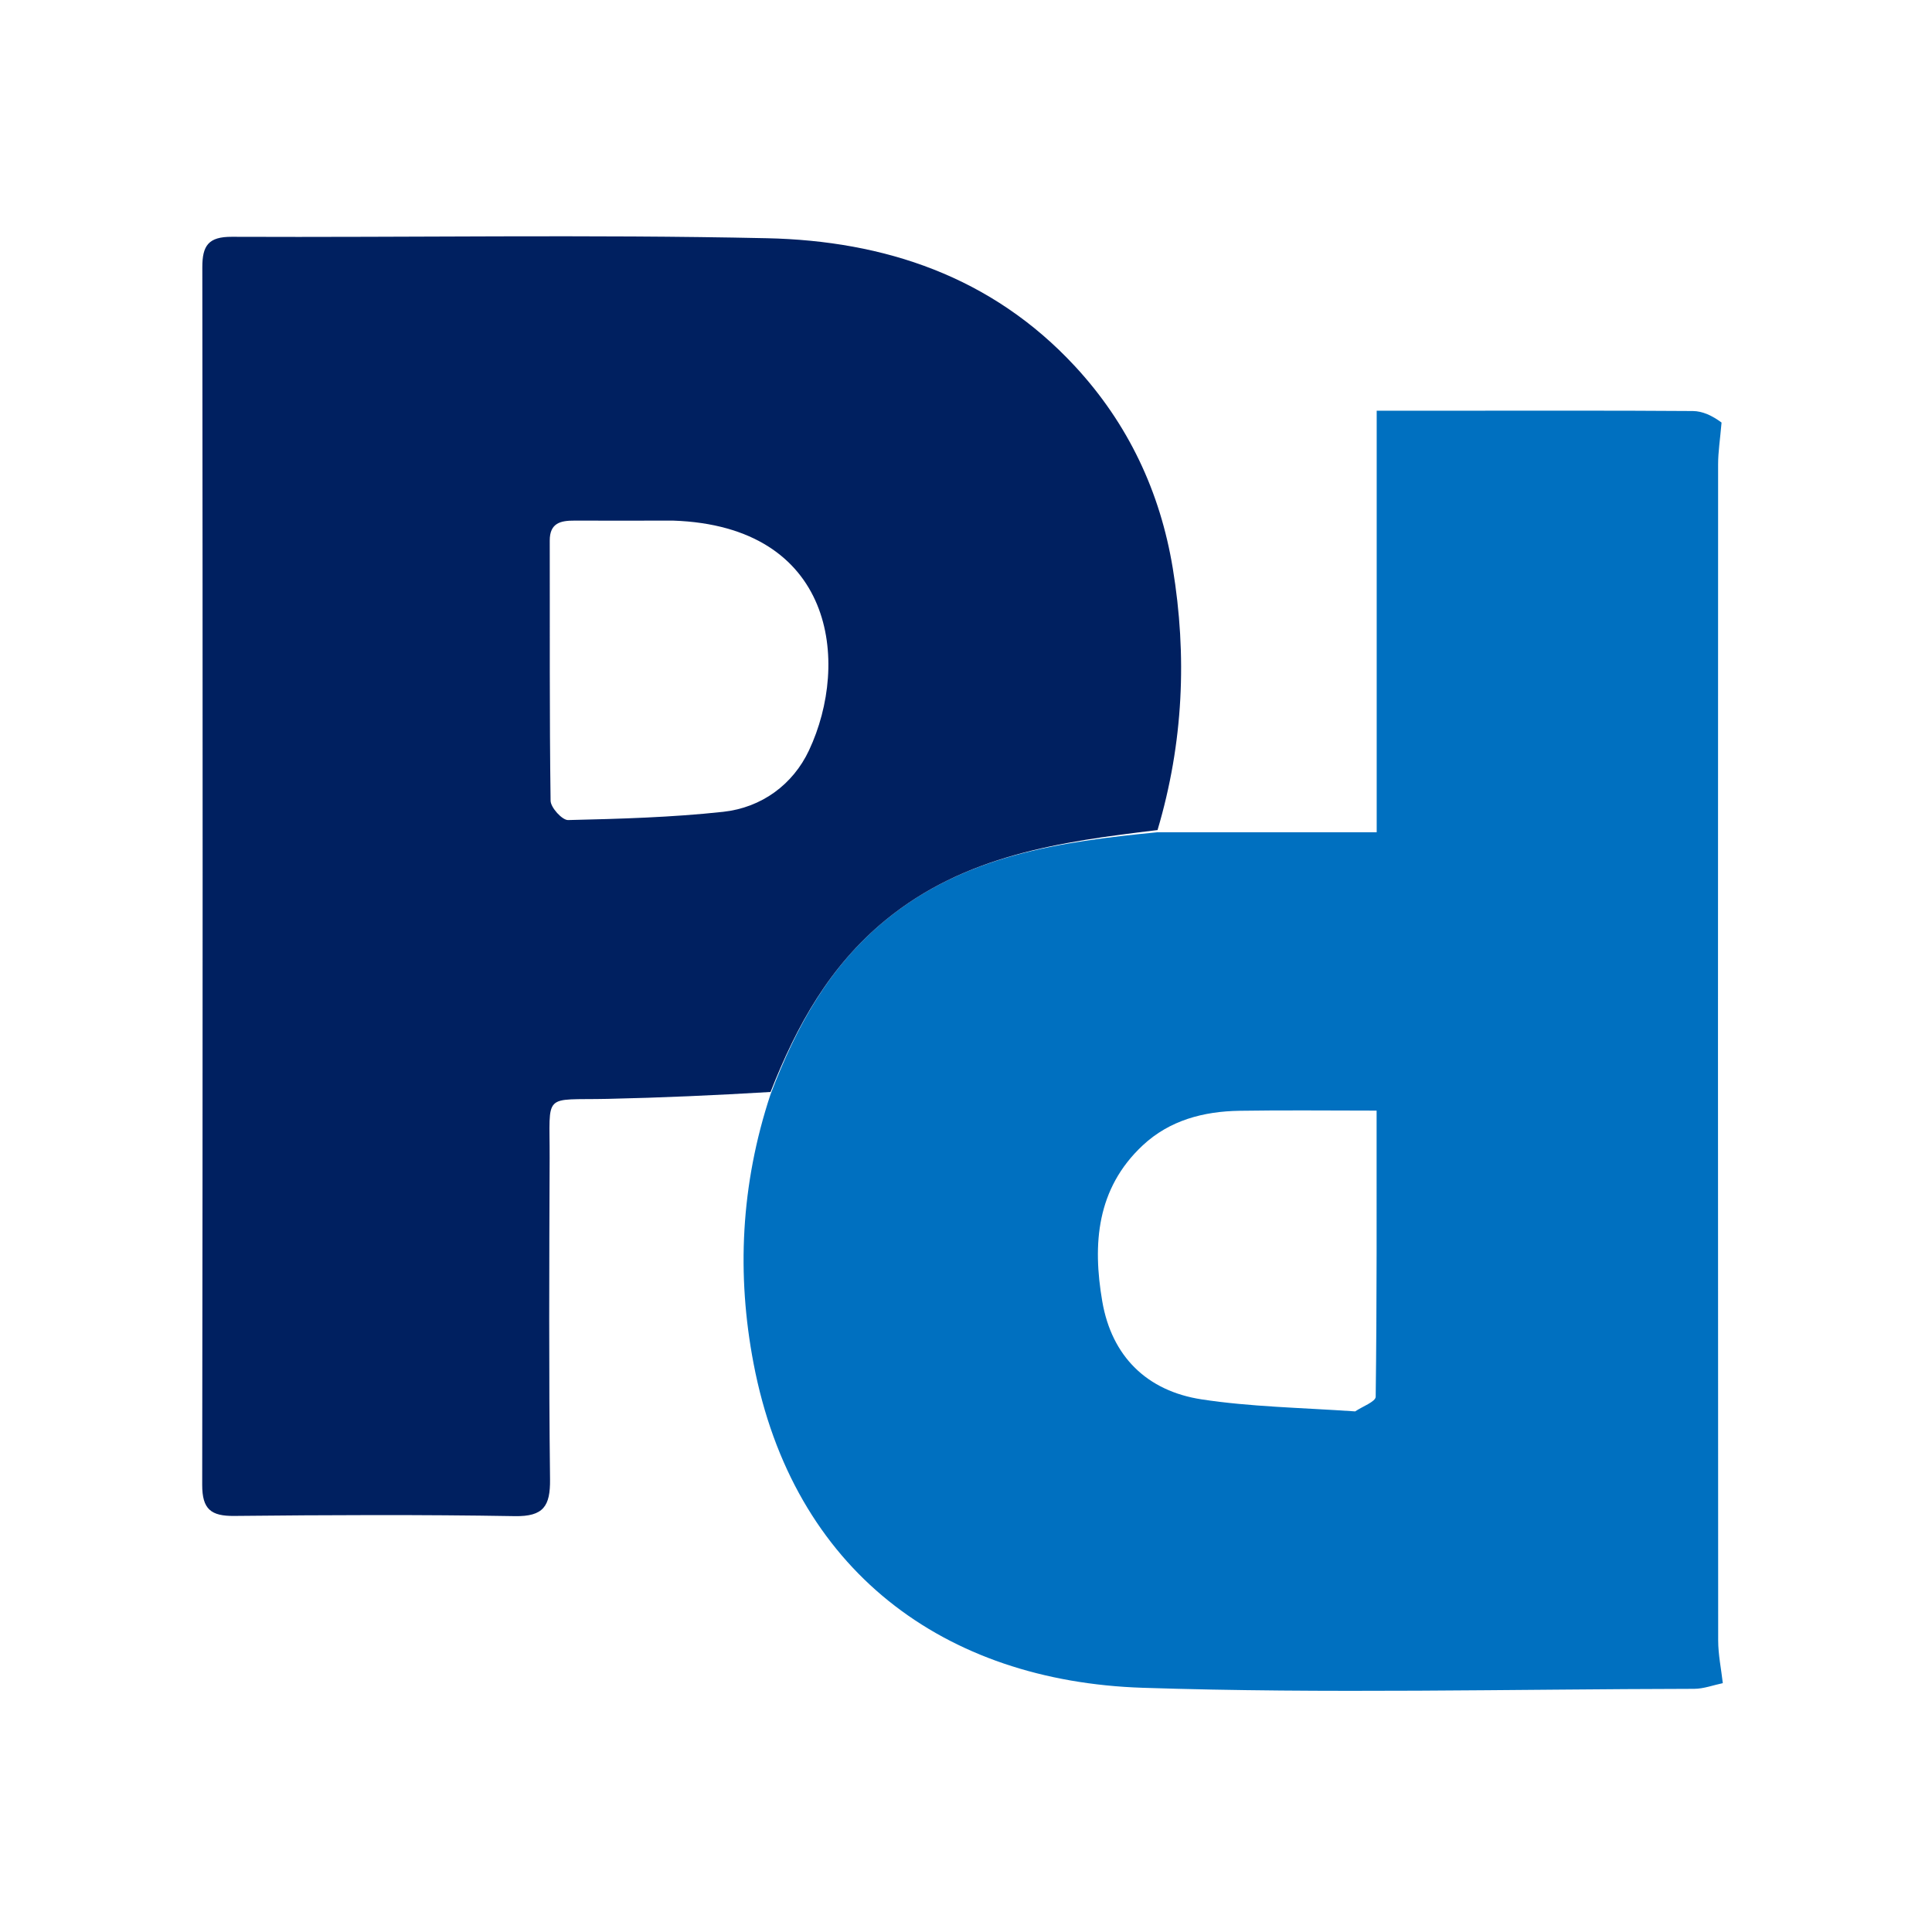
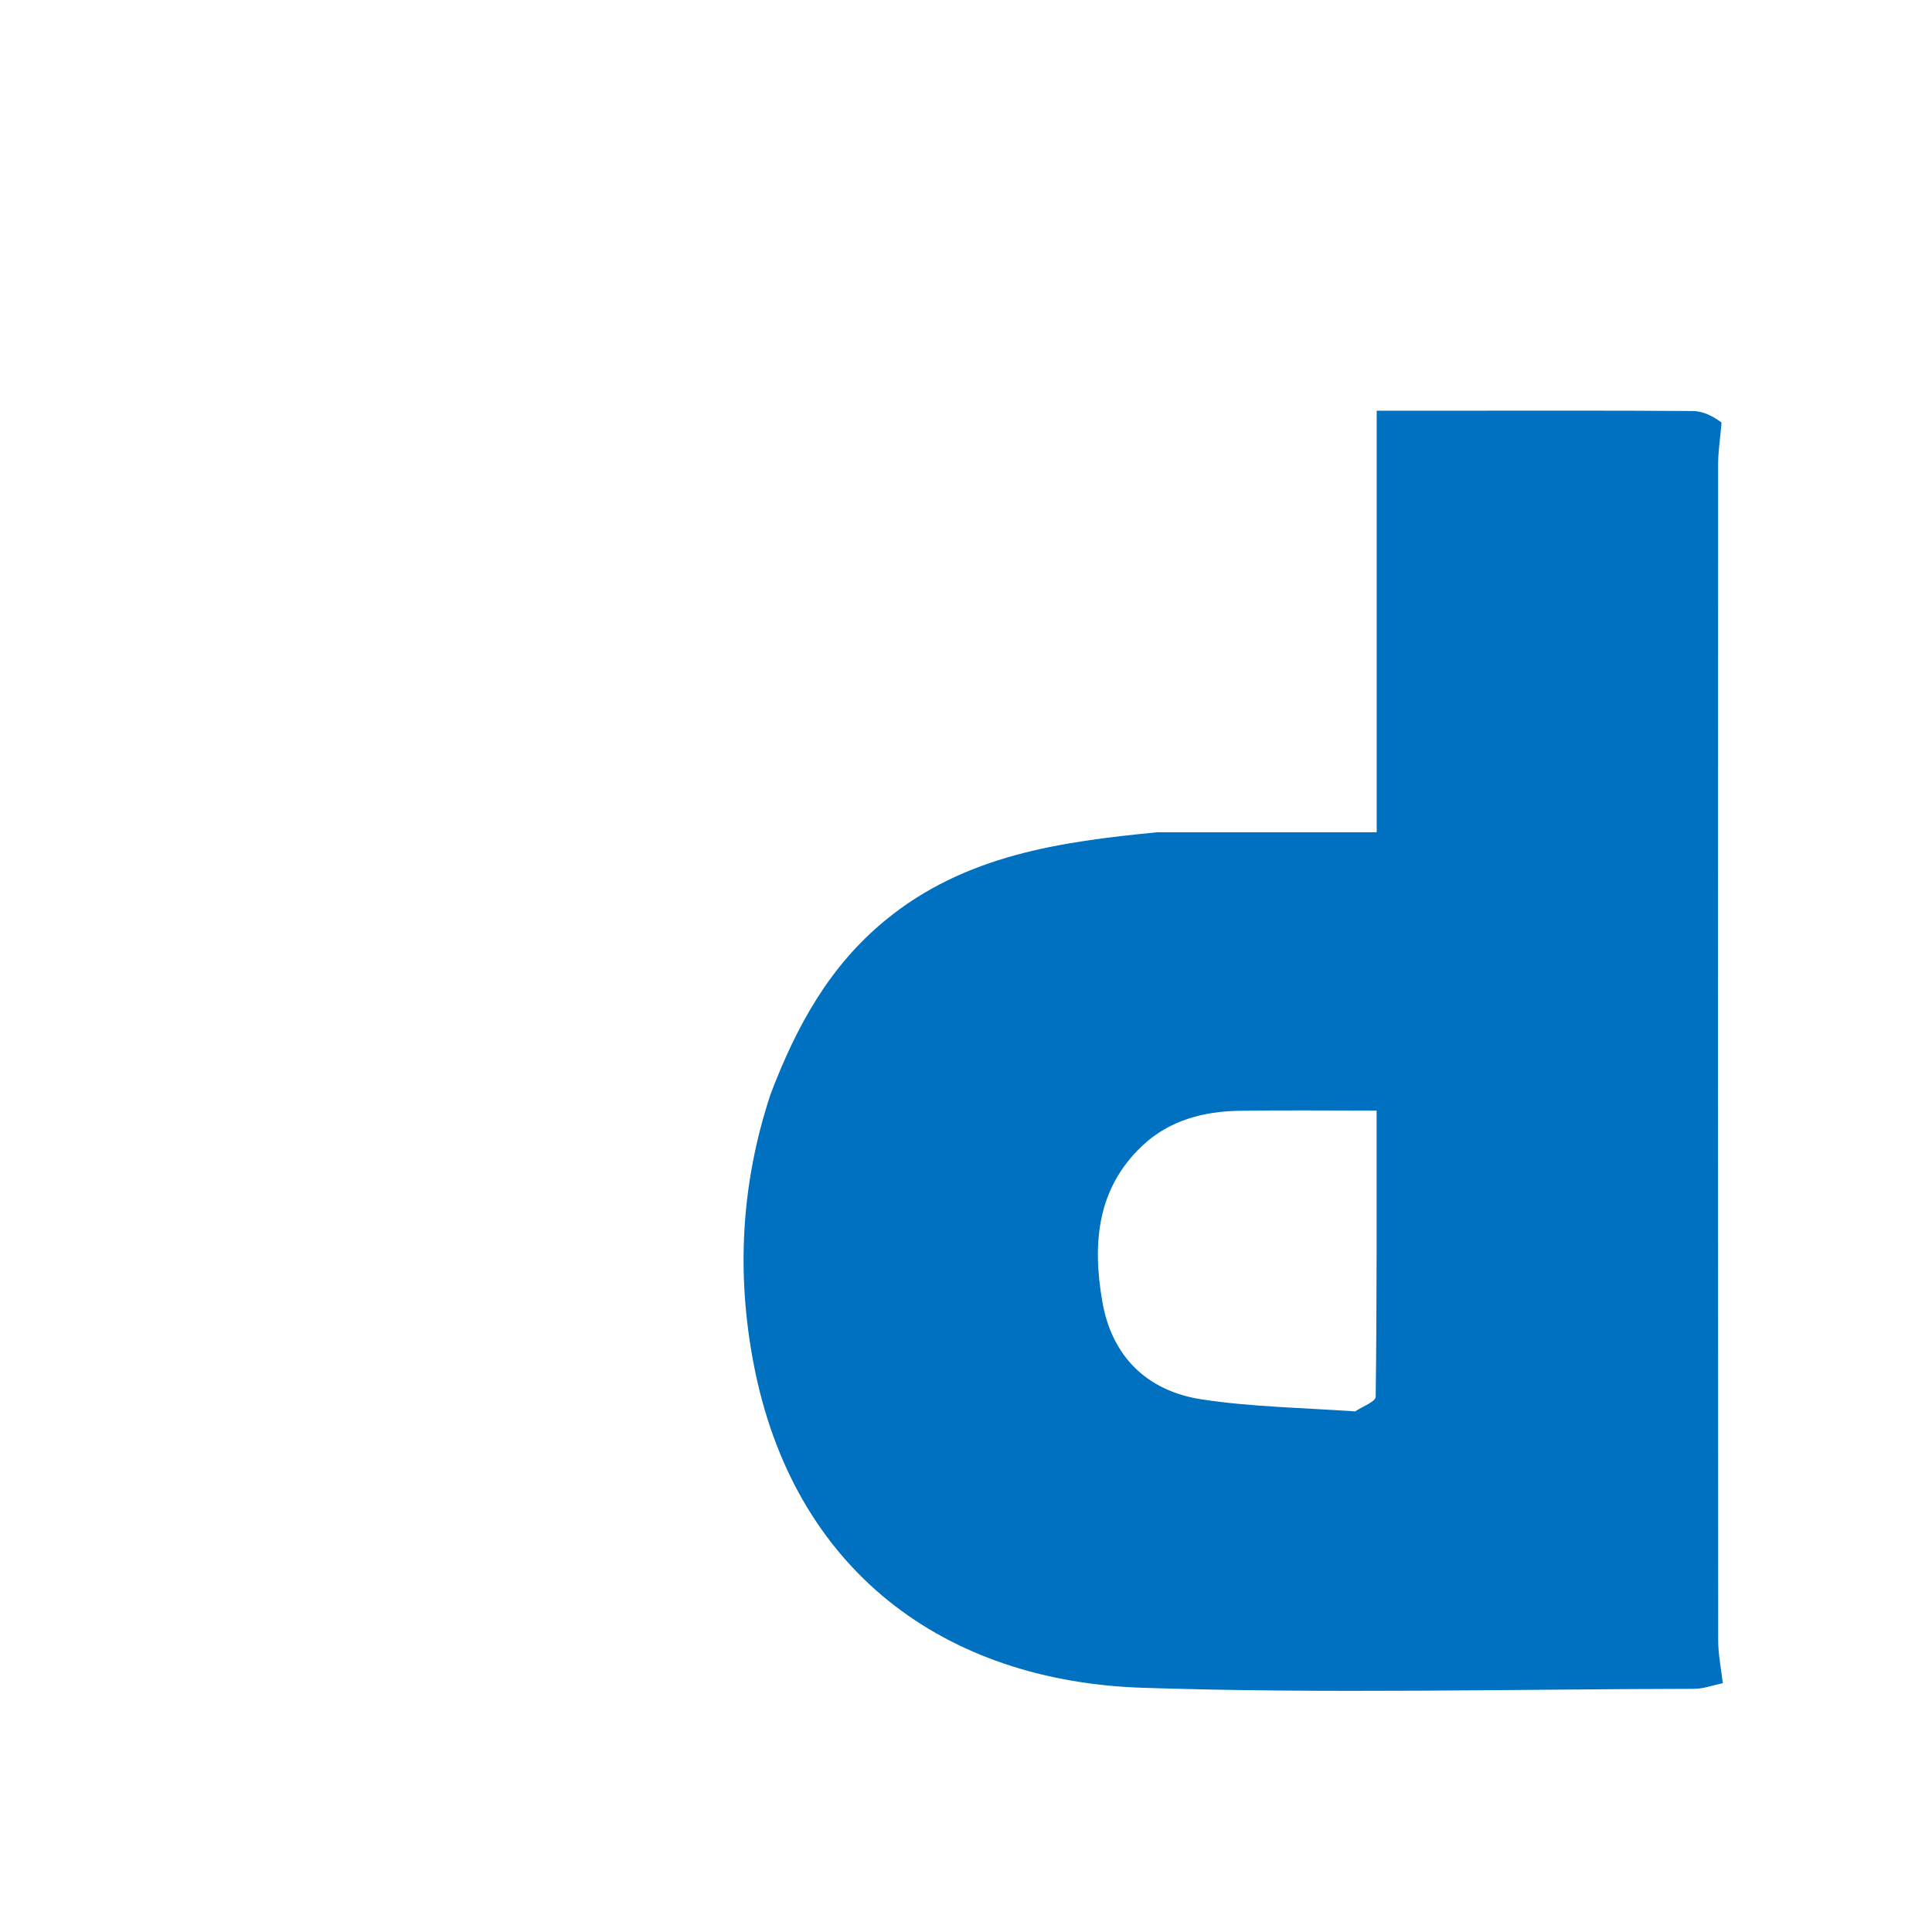
<svg xmlns="http://www.w3.org/2000/svg" version="1.1" id="Layer_1" x="0px" y="0px" width="100%" viewBox="0 0 334 334" enable-background="new 0 0 334 334" xml:space="preserve">
  <path fill="#0070C0" opacity="1" stroke="none" d=" M297.836,290.98   C296.183,291.322 294.529,291.958 292.875,291.961   C261.095,292.019 229.289,292.819 197.543,291.781   C163.259,290.659 137.108,271.553 130.268,235.682   C127.355,220.409 128.014,204.867 133.21,189.174   C137.749,177.22 143.475,166.961 153.063,159.087   C166.798,147.806 183.298,145.518 200.074,143.879   C212.506,143.879 224.938,143.879 238,143.879   C238,131.521 238,119.447 238,107.374   C238,95.445 238,83.515 238,71.002   C242.715,71.002 246.984,71.002 251.254,71.002   C265.051,71.002 278.848,70.958 292.645,71.058   C294.327,71.07 296.003,71.849 297.618,73.05   C297.37,75.973 297.023,78.119 297.023,80.265   C296.994,148.041 296.99,215.817 297.034,283.592   C297.036,286.055 297.557,288.518 297.836,290.98  M234.282,243.998   C235.516,243.155 237.816,242.326 237.827,241.468   C238.04,224.834 237.985,208.197 237.985,192   C229.826,192 222.053,191.906 214.284,192.03   C208.073,192.13 202.21,193.657 197.552,198.009   C189.567,205.467 188.857,215.081 190.558,224.977   C192.193,234.493 198.283,240.477 207.74,241.922   C216.177,243.21 224.789,243.351 234.282,243.998  z" />
-   <path fill="#002060" opacity="1" stroke="none" d=" M200.113,143.5   C183.298,145.518 166.798,147.806 153.063,159.087   C143.475,166.961 137.749,177.22 133.21,188.779   C123.649,189.347 114.356,189.769 105.057,189.97   C93.694,190.217 95.064,188.707 95.02,200.233   C94.949,218.732 94.872,237.232 95.089,255.729   C95.143,260.371 93.97,262.192 88.99,262.107   C72.829,261.831 56.659,261.904 40.495,262.071   C36.462,262.113 34.951,260.907 34.957,256.697   C35.055,186.535 35.047,116.372 34.977,46.209   C34.973,42.45 36.038,40.92 40.072,40.938   C70.903,41.07 101.746,40.518 132.563,41.183   C152.888,41.621 171.451,47.785 185.843,63.322   C195.051,73.263 200.576,85.043 202.749,98.254   C205.229,113.336 204.602,128.374 200.113,143.5  M116.309,90   C110.647,90.003 104.984,90.026 99.322,90.002   C96.917,89.992 95.031,90.406 95.038,93.462   C95.071,108.45 94.978,123.439 95.185,138.425   C95.201,139.608 97.185,141.795 98.214,141.771   C107.158,141.561 116.131,141.311 125.017,140.345   C131.671,139.622 137.087,135.625 139.86,129.717   C147.008,114.49 144.264,90.918 116.309,90  z" />
</svg>